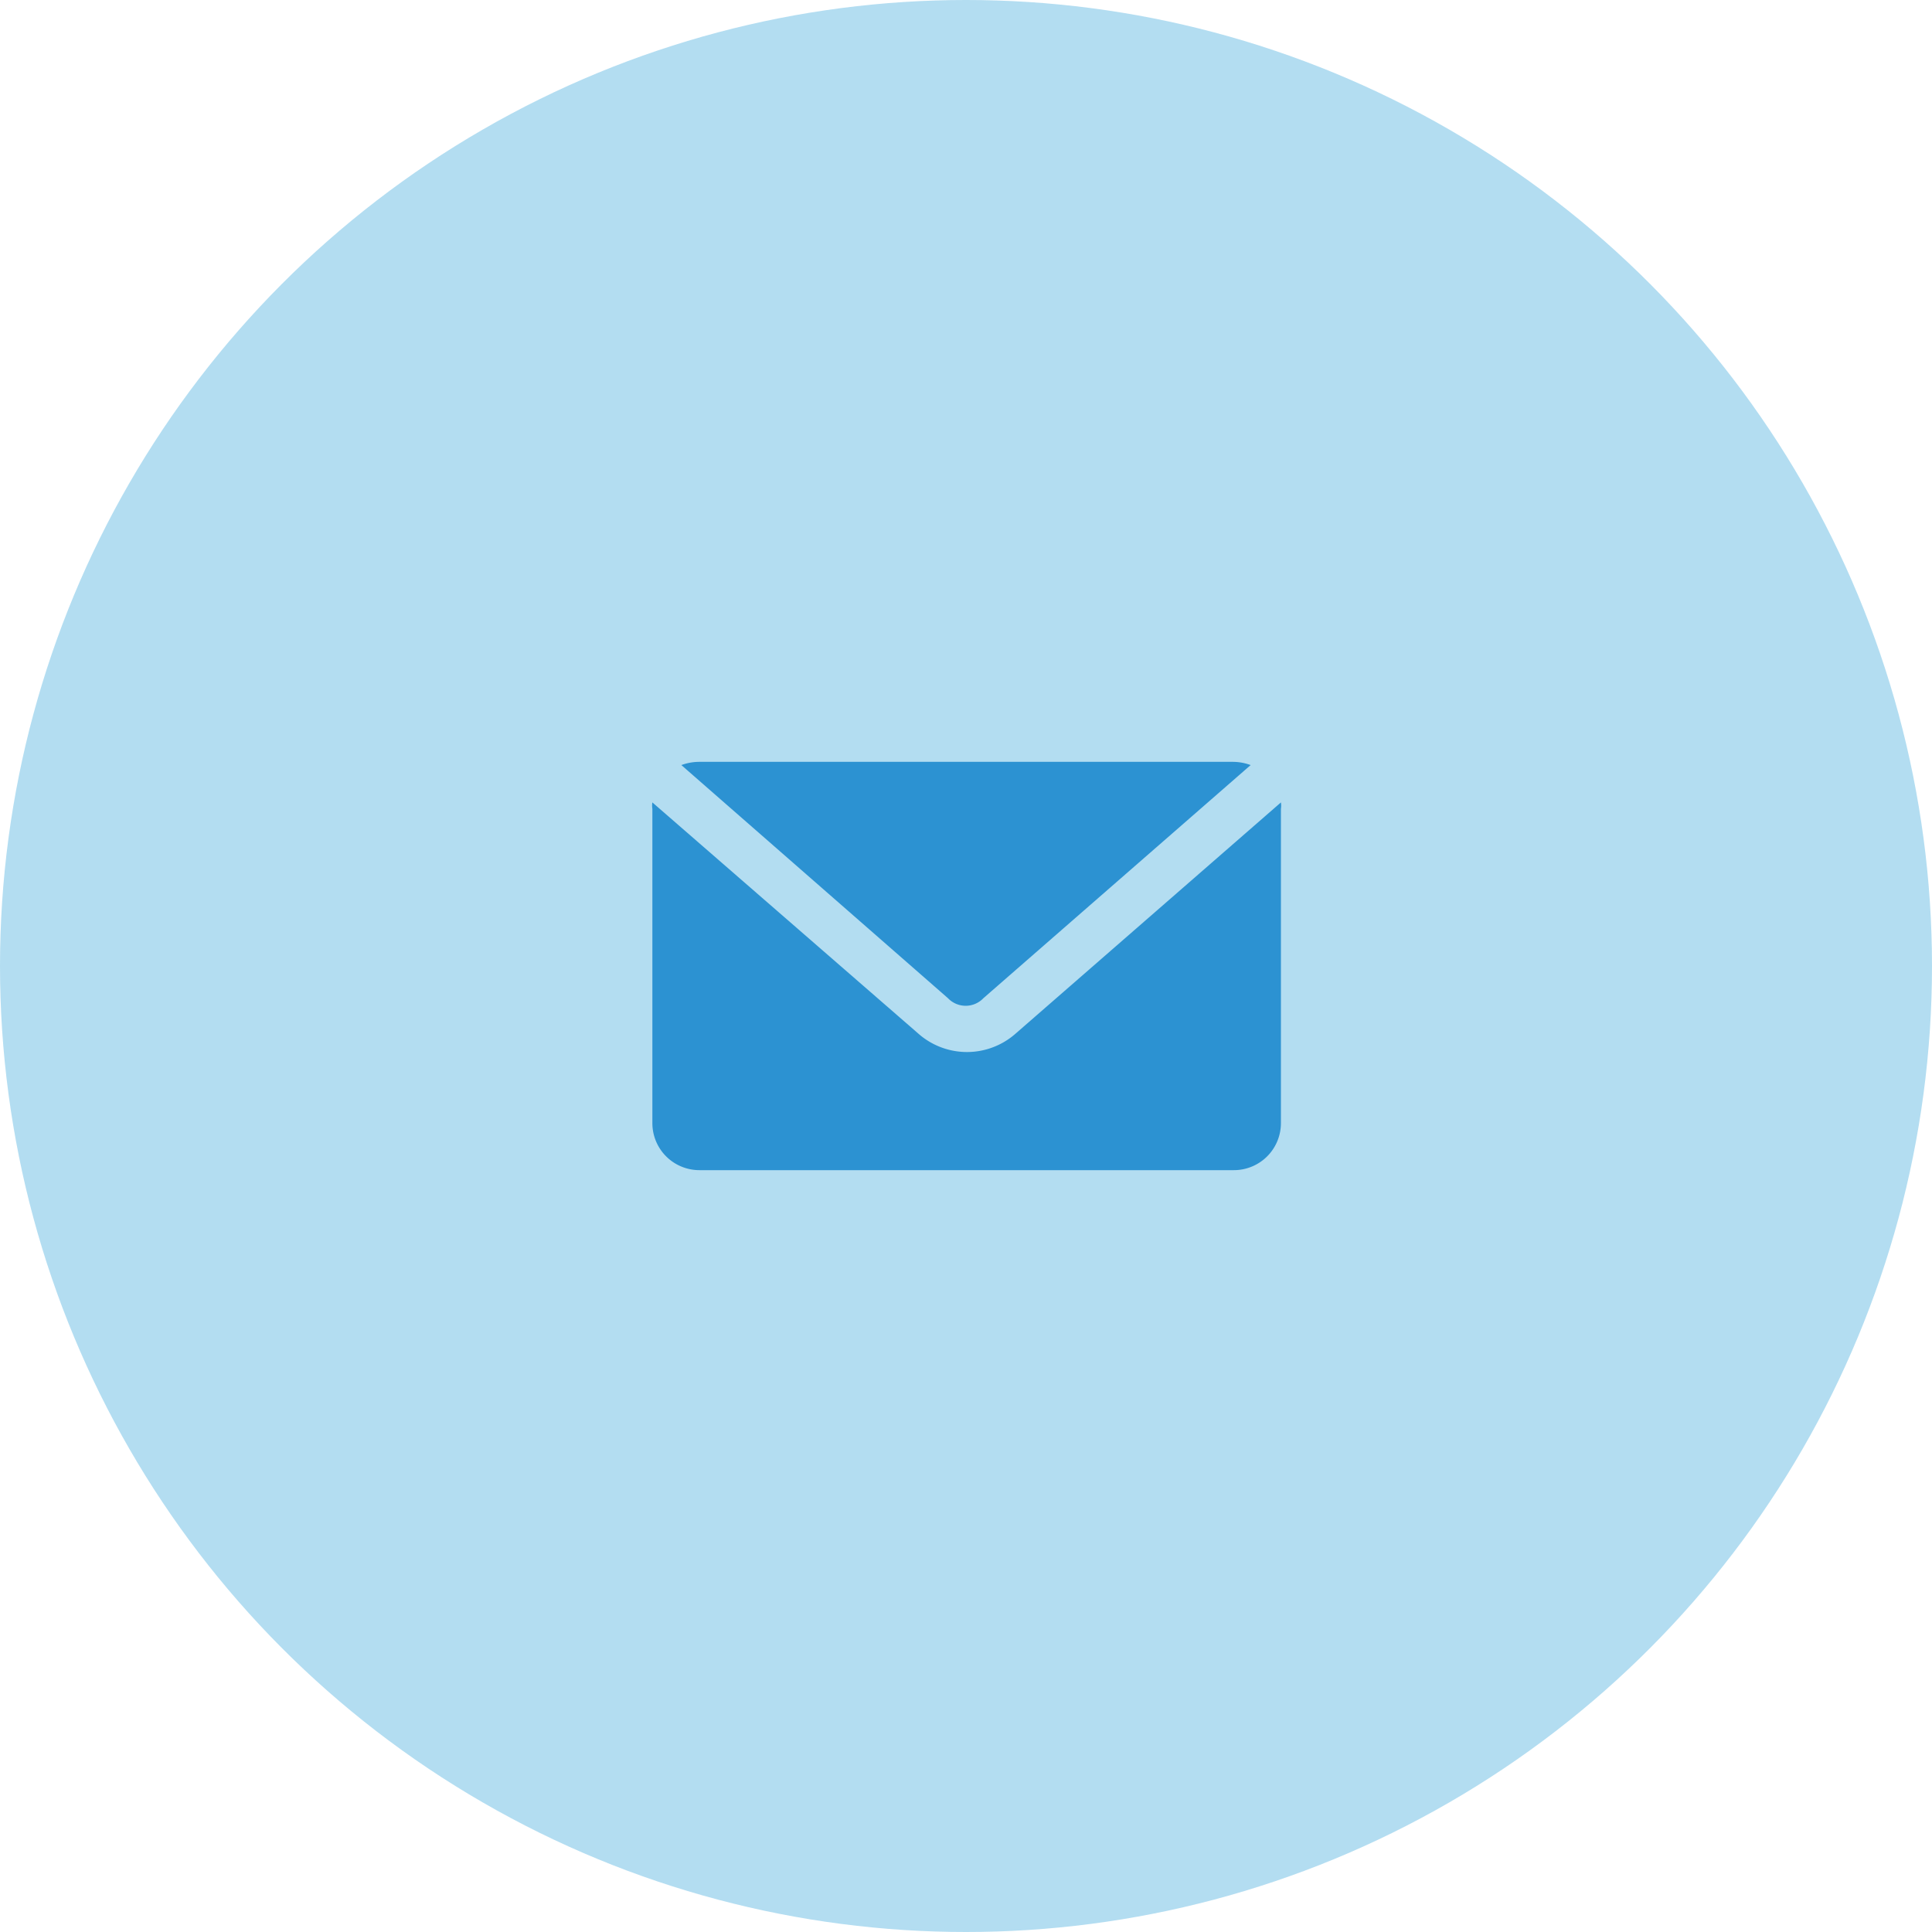
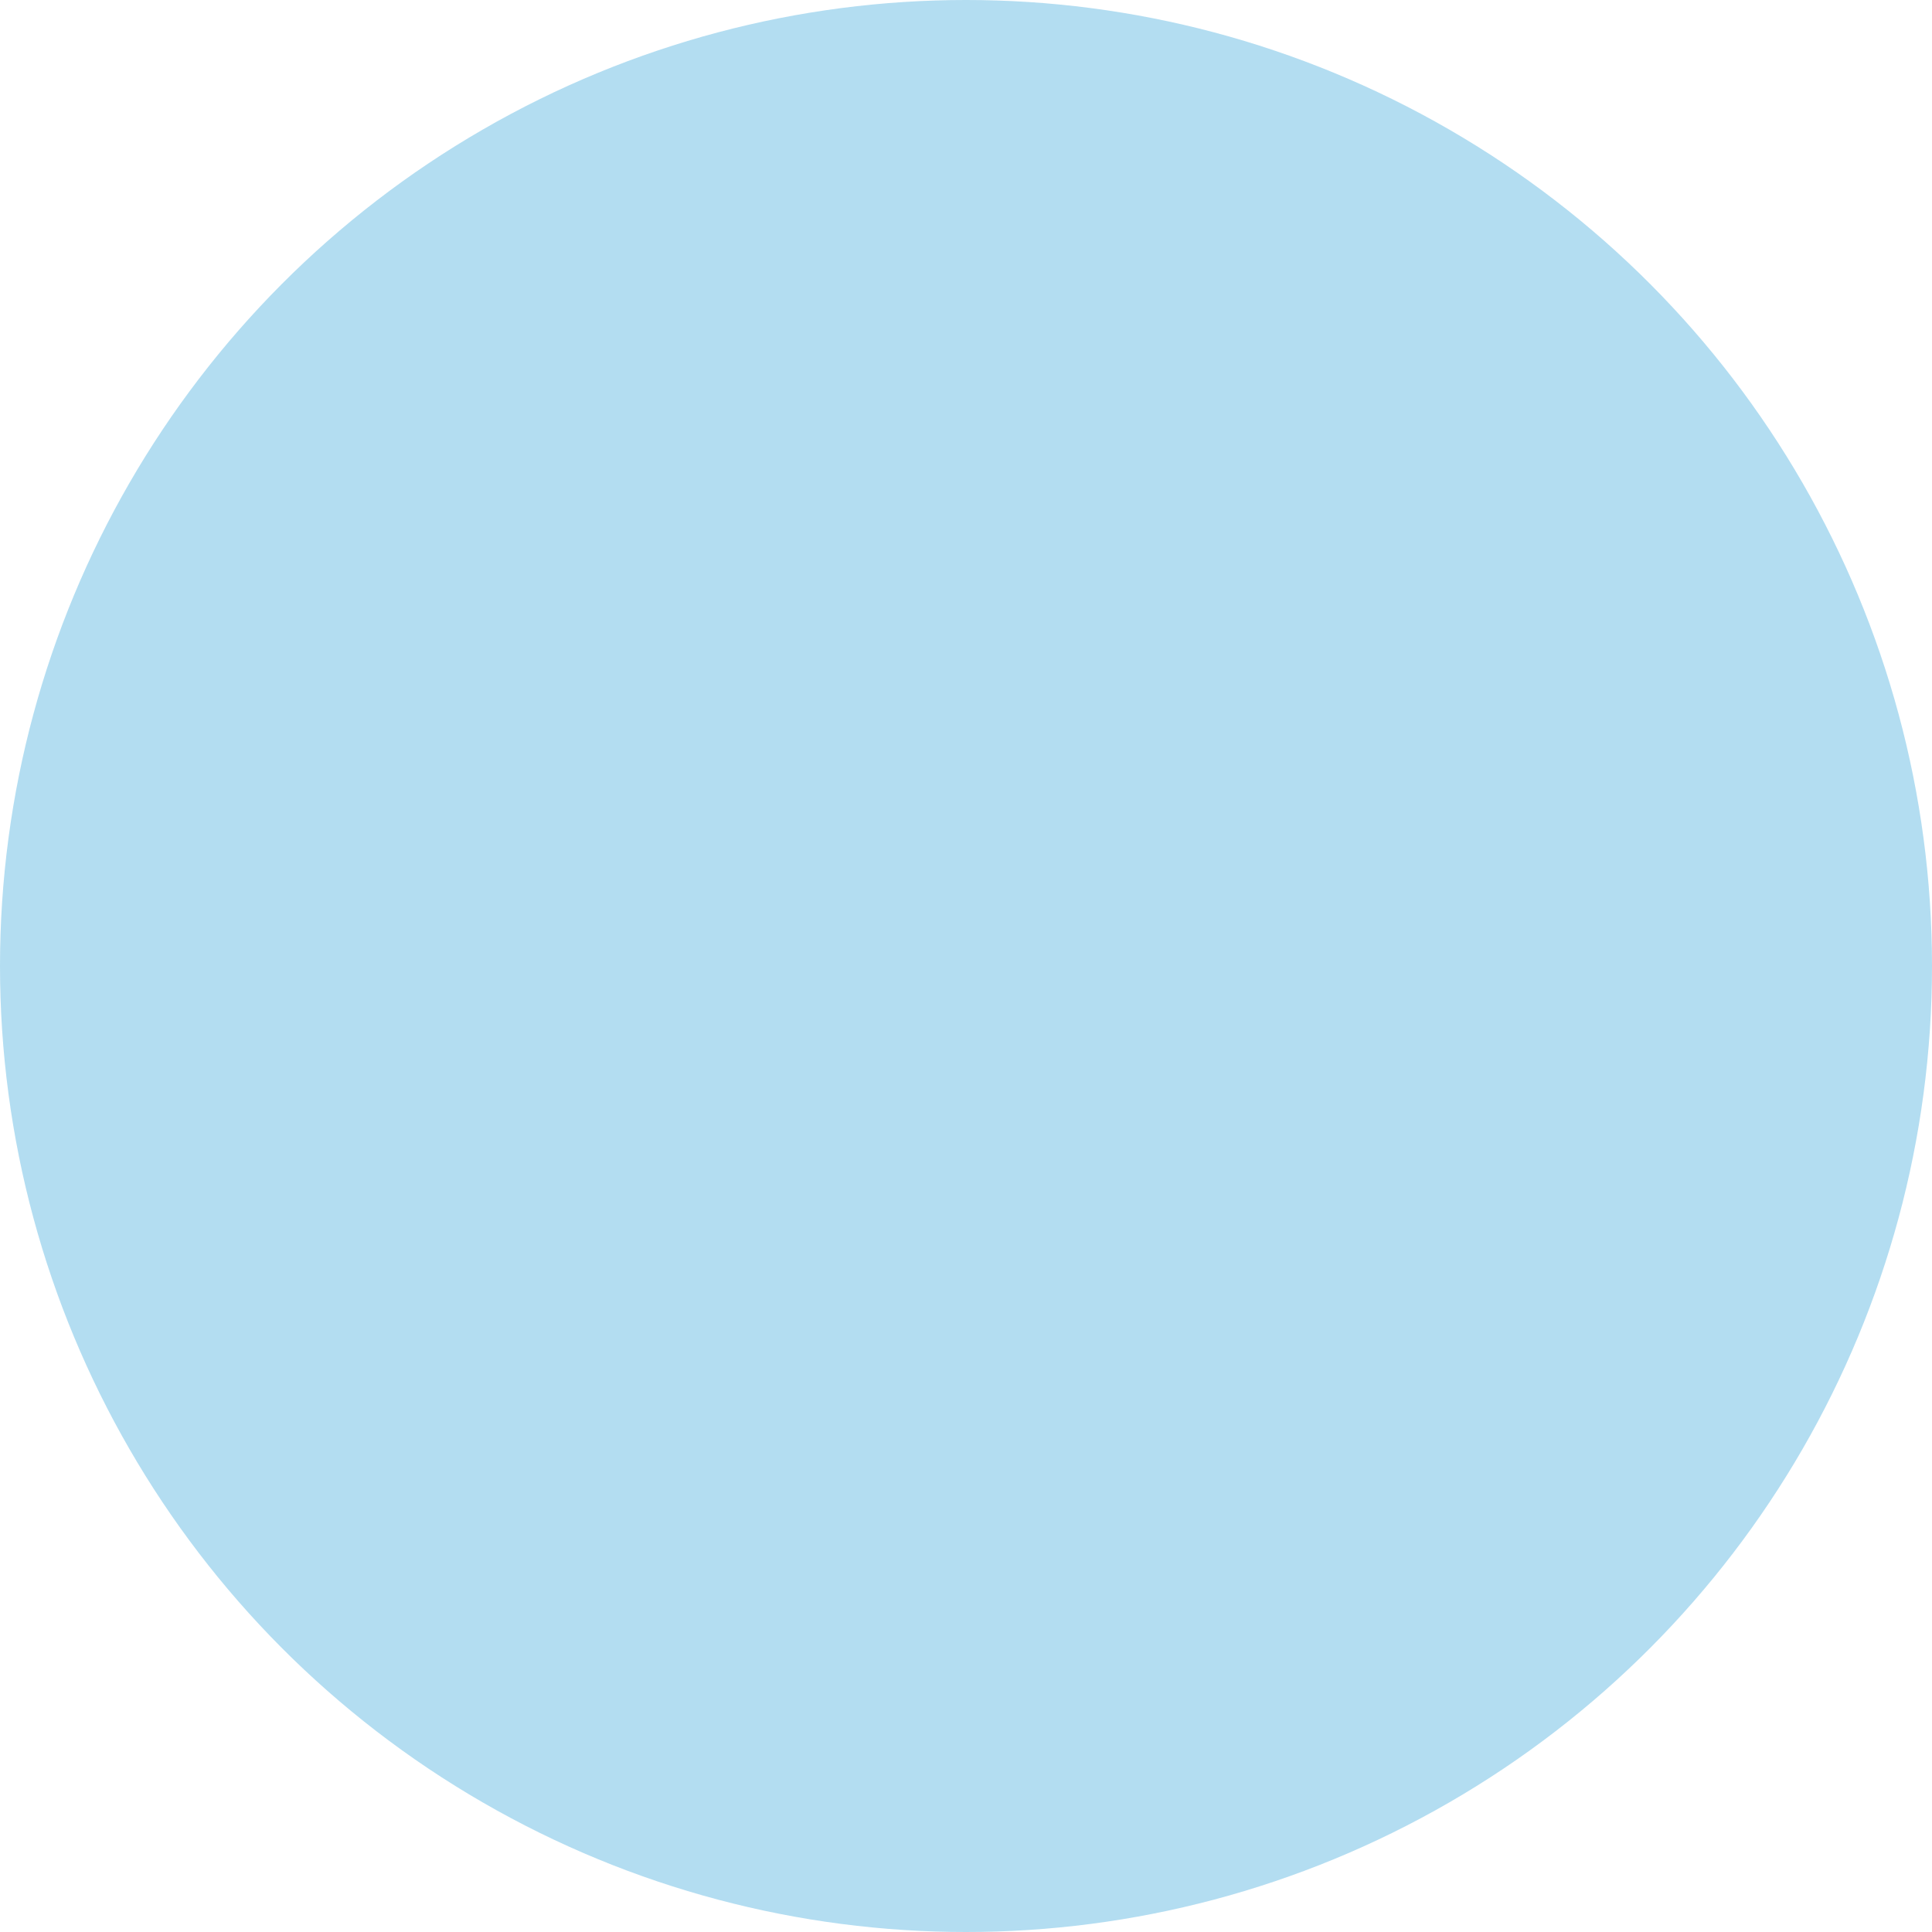
<svg xmlns="http://www.w3.org/2000/svg" viewBox="0 0 30 30">
  <defs>
    <style>.cls-1{fill:#008ecf;fill-opacity:0.3;}.cls-2{fill:#2c92d2;}</style>
  </defs>
  <title>Asset 3</title>
  <g id="Layer_2" data-name="Layer 2">
    <g id="Guides">
      <circle class="cls-1" cx="15" cy="15" r="15" />
-       <path class="cls-2" d="M10.85,11.83a.81.81,0,0,0-.27.05l4.14,3.62a.38.38,0,0,0,.55,0l4.15-3.62a.81.81,0,0,0-.27-.05Zm-.72.63a.31.31,0,0,0,0,.1v4.88a.73.73,0,0,0,.73.73h8.3a.73.73,0,0,0,.73-.73V12.56a.31.31,0,0,0,0-.1l-4.12,3.59a1.14,1.14,0,0,1-1.51,0Z" />
    </g>
  </g>
</svg>